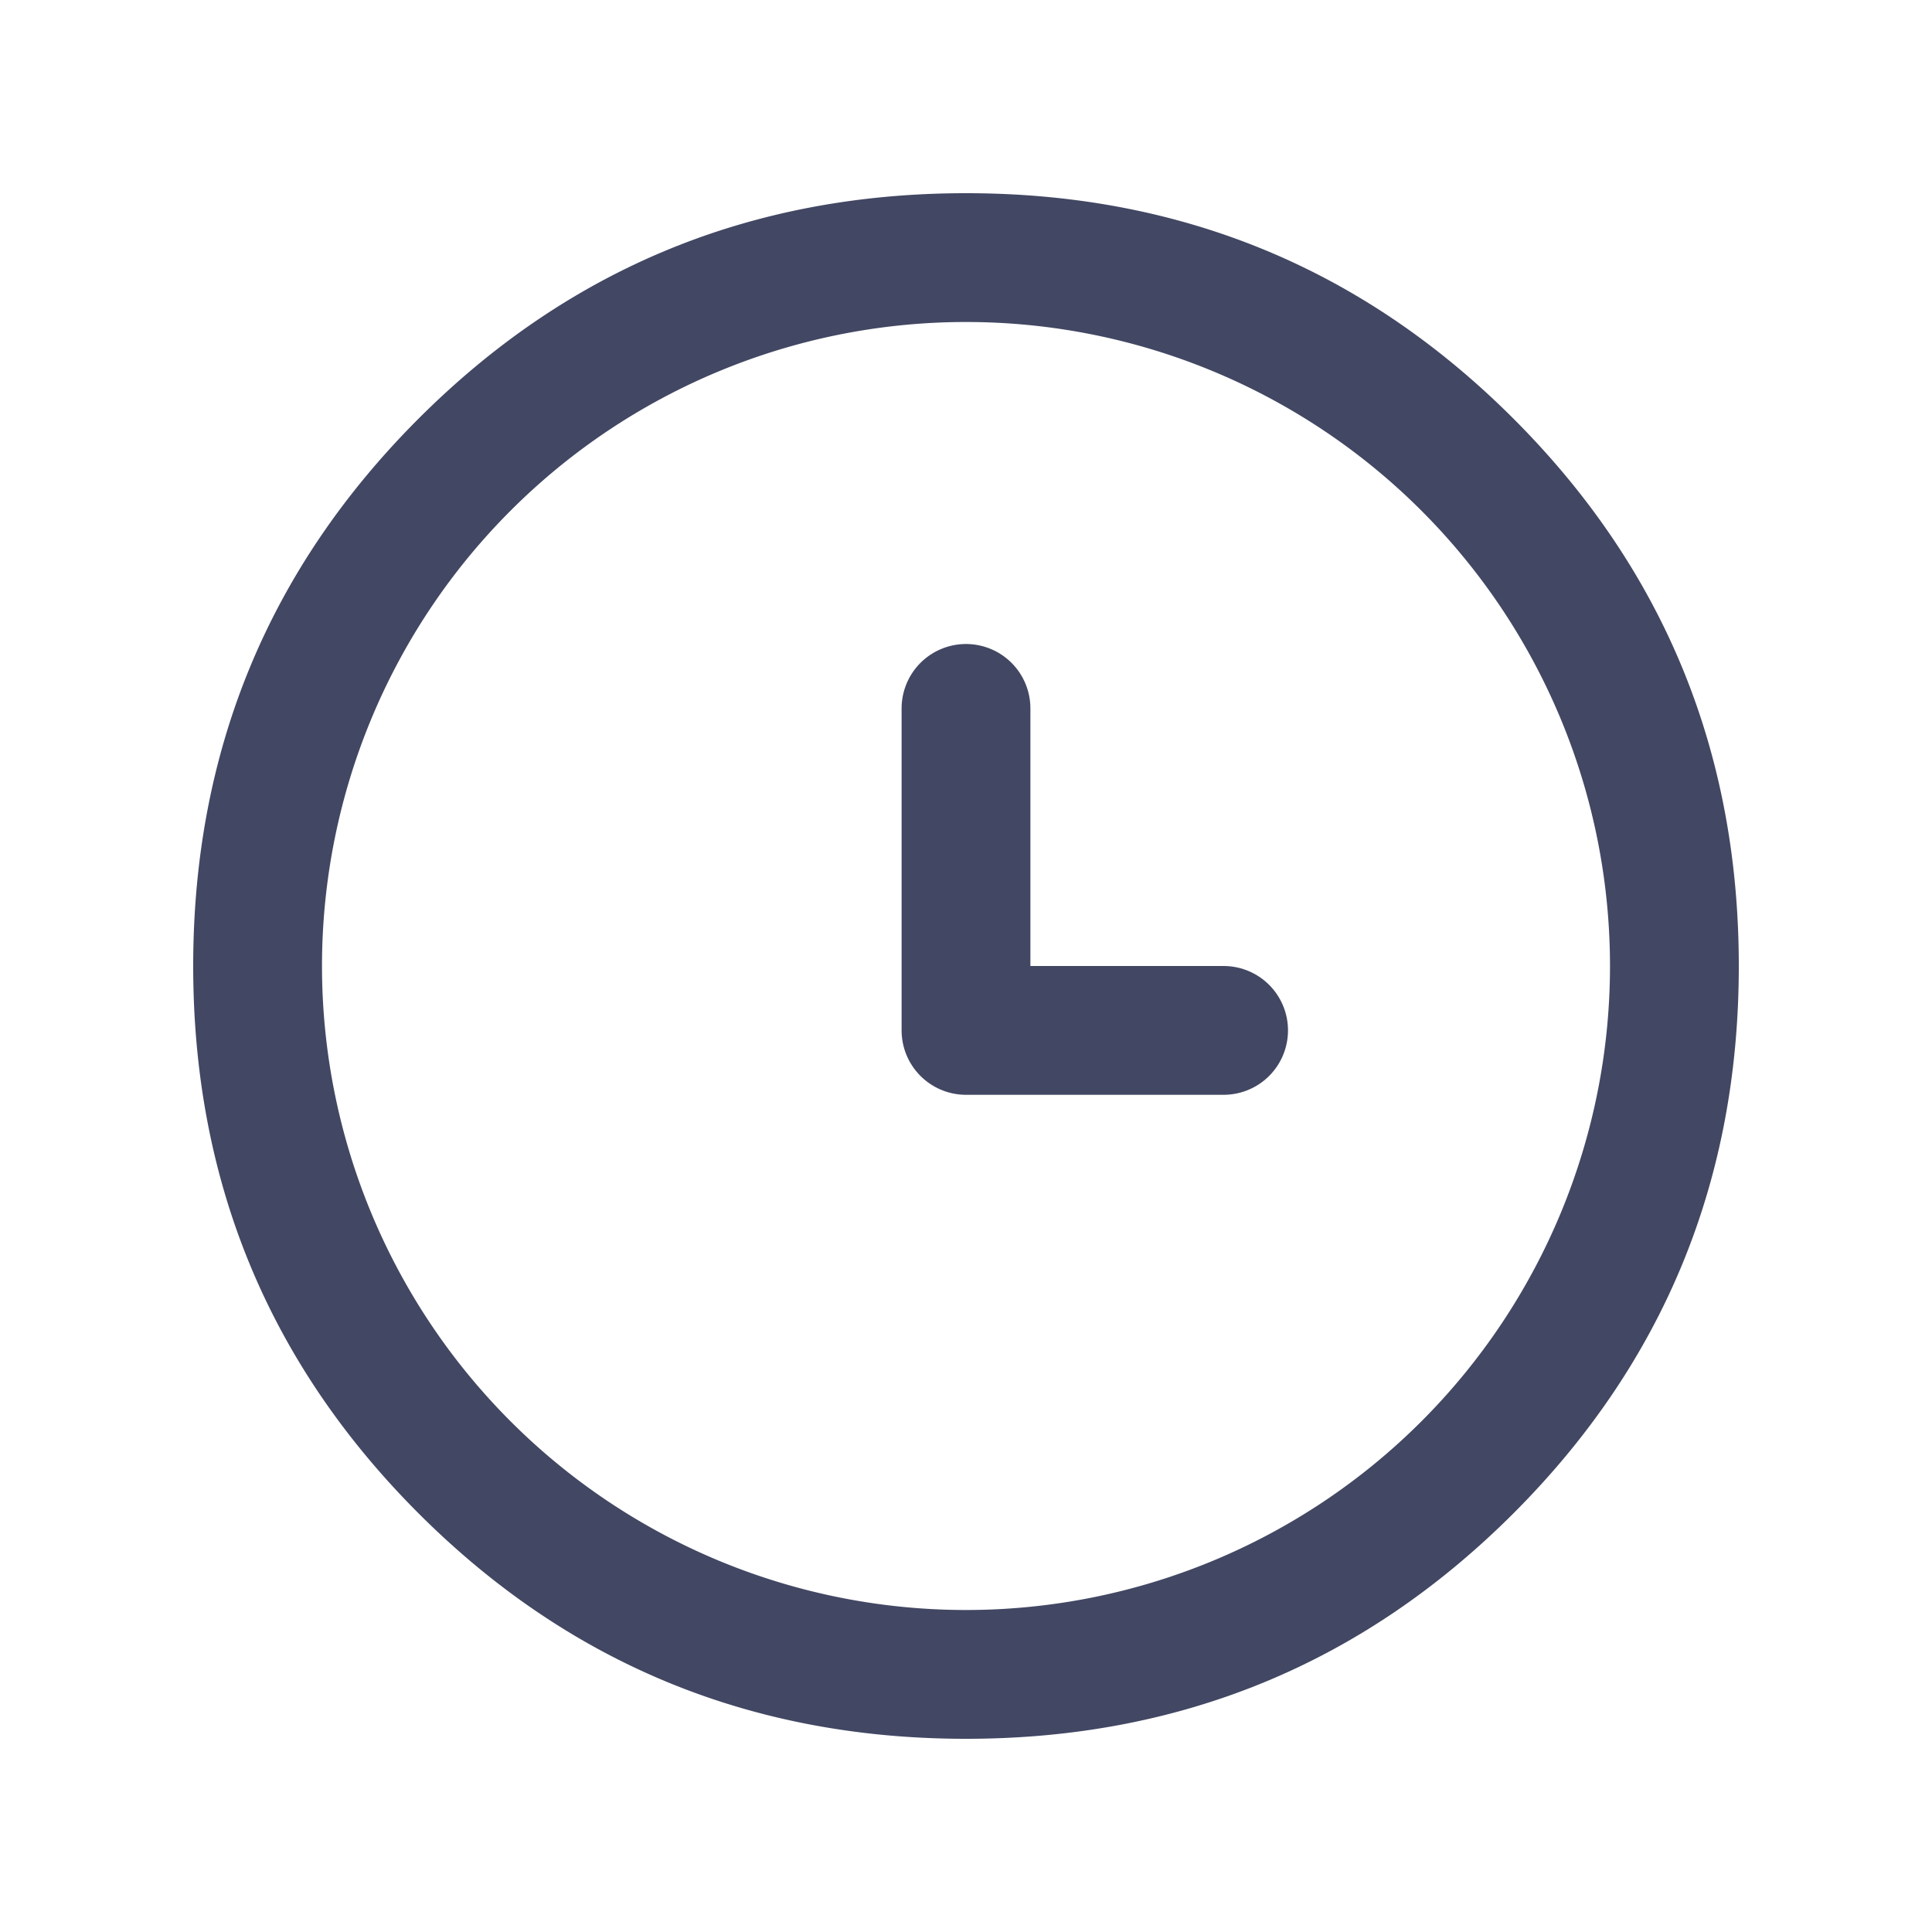
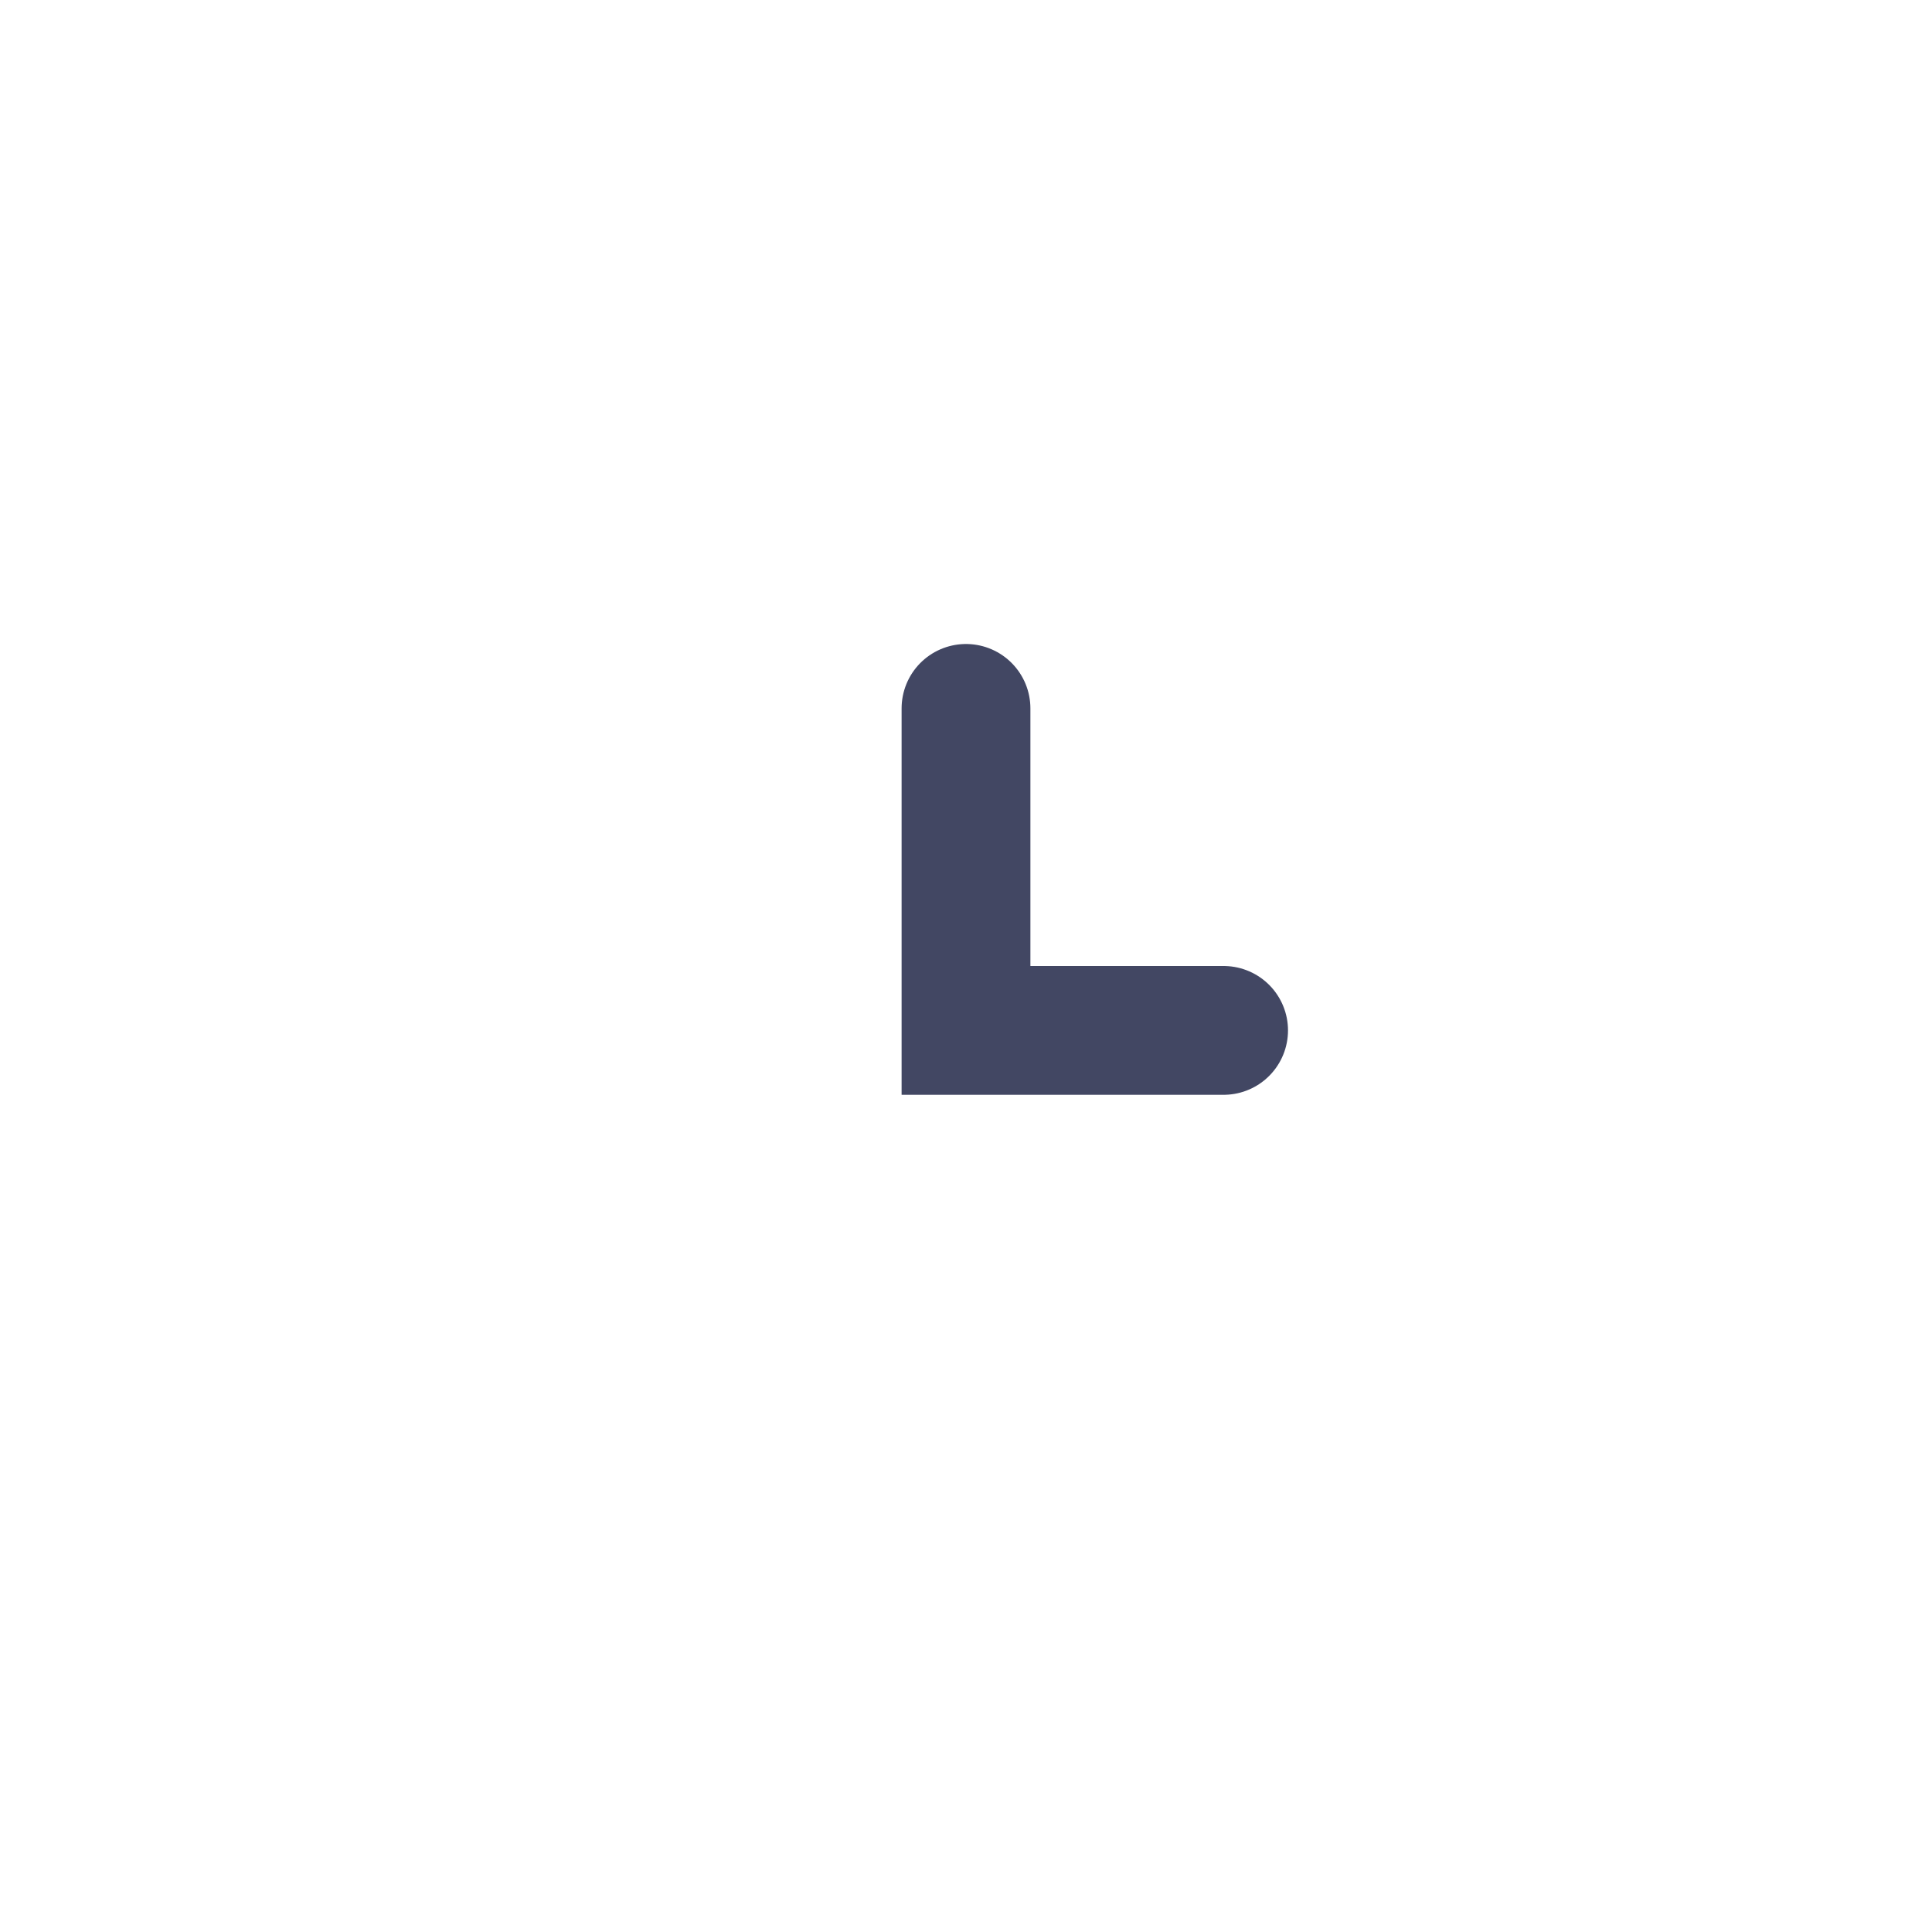
<svg xmlns="http://www.w3.org/2000/svg" width="30" height="30" viewBox="0 0 30 30" fill="none">
-   <path d="M15 27c-3.315 0-6.156-1.156-8.5-3.5C4.156 21.156 3 18.315 3 15c0-3.315 1.156-6.156 3.5-8.5C8.844 4.156 11.685 3 15 3c3.315 0 6.156 1.156 8.5 3.5C25.844 8.844 27 11.685 27 15c0 3.315-1.156 6.156-3.5 8.5-2.344 2.344-5.185 3.5-8.5 3.5Zm0-2a10 10 0 1 0 0-20 10 10 0 0 0 0 20Z" fill="#424763" />
-   <path stroke="#424763" stroke-width="2" stroke-linecap="round" d="M15 11v5M15 16h4" />
+   <path stroke="#424763" stroke-width="2" stroke-linecap="round" d="M15 11v5h4" />
</svg>